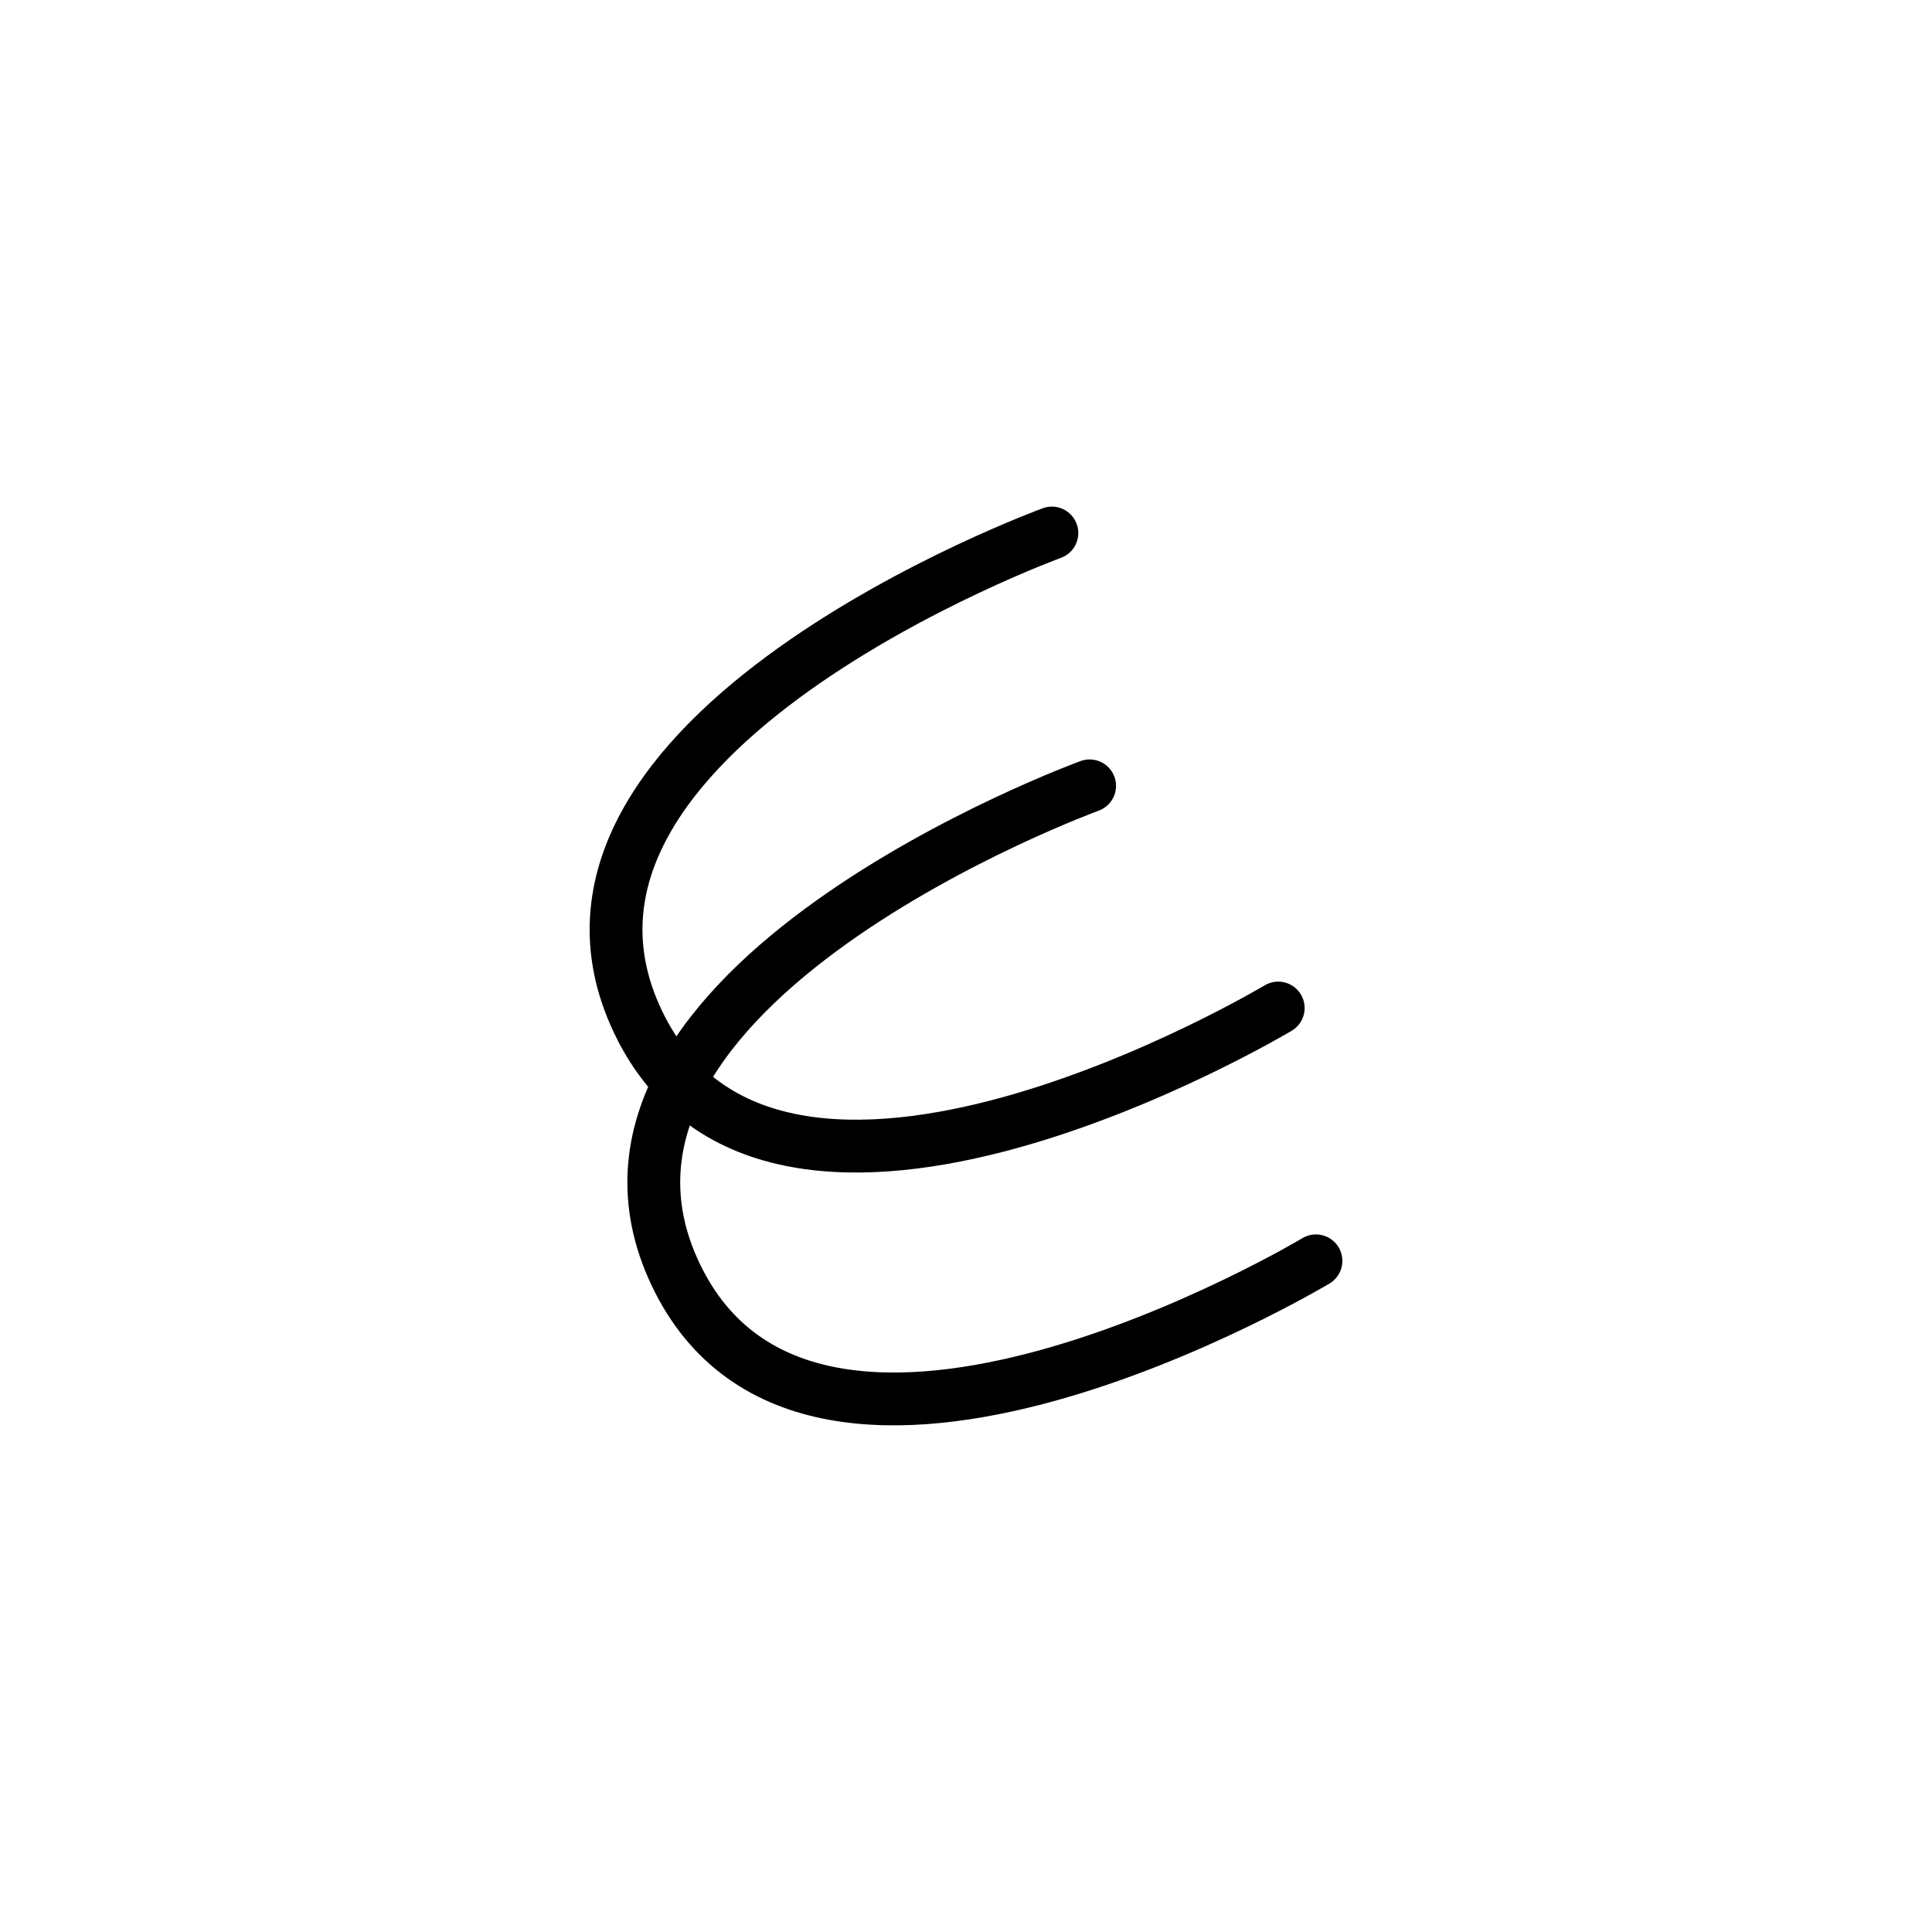
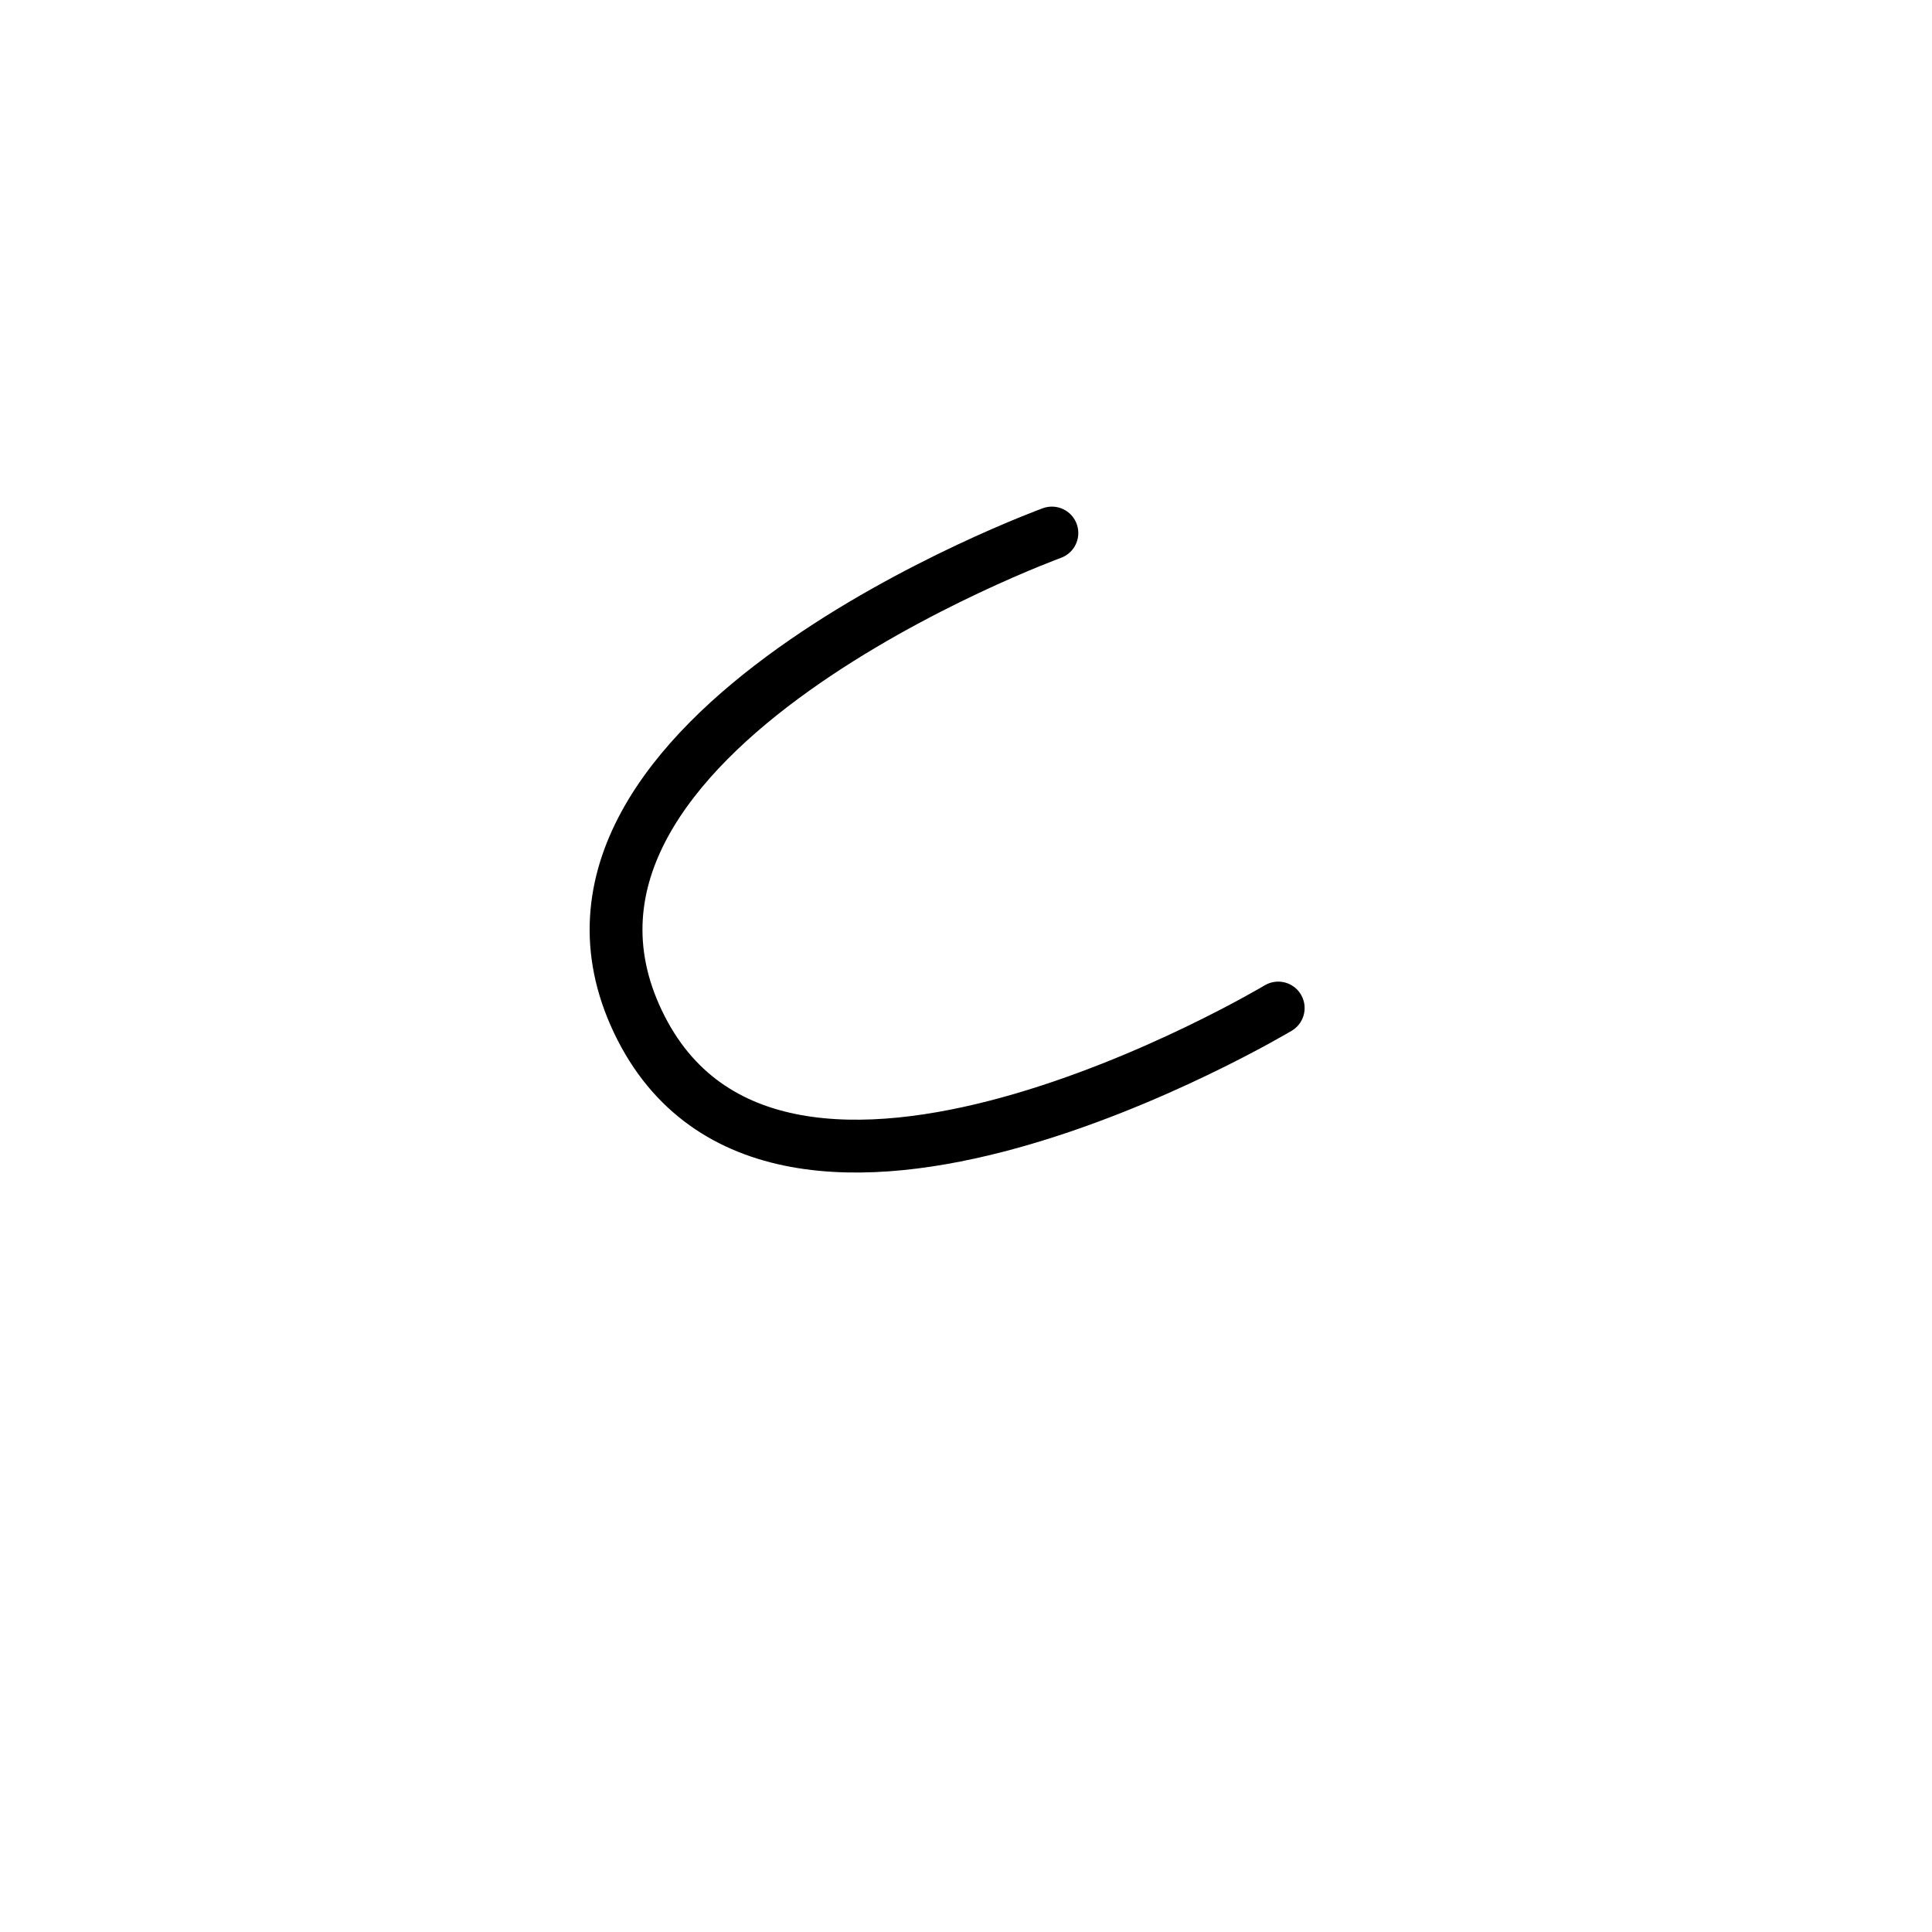
<svg xmlns="http://www.w3.org/2000/svg" id="Layer_1" data-name="Layer 1" viewBox="0 0 512 512">
  <defs>
    <style>.cls-1{fill:none;stroke:#000;stroke-linecap:round;stroke-linejoin:round;stroke-width:14px;}</style>
  </defs>
  <path class="cls-1" d="M278.76,141.26s-146,53.25-109.7,129.5,169.68-3.62,169.68-3.62" />
-   <path class="cls-1" d="M288.76,208.26s-146,53.25-109.7,129.5,169.68-3.62,169.68-3.62" />
</svg>